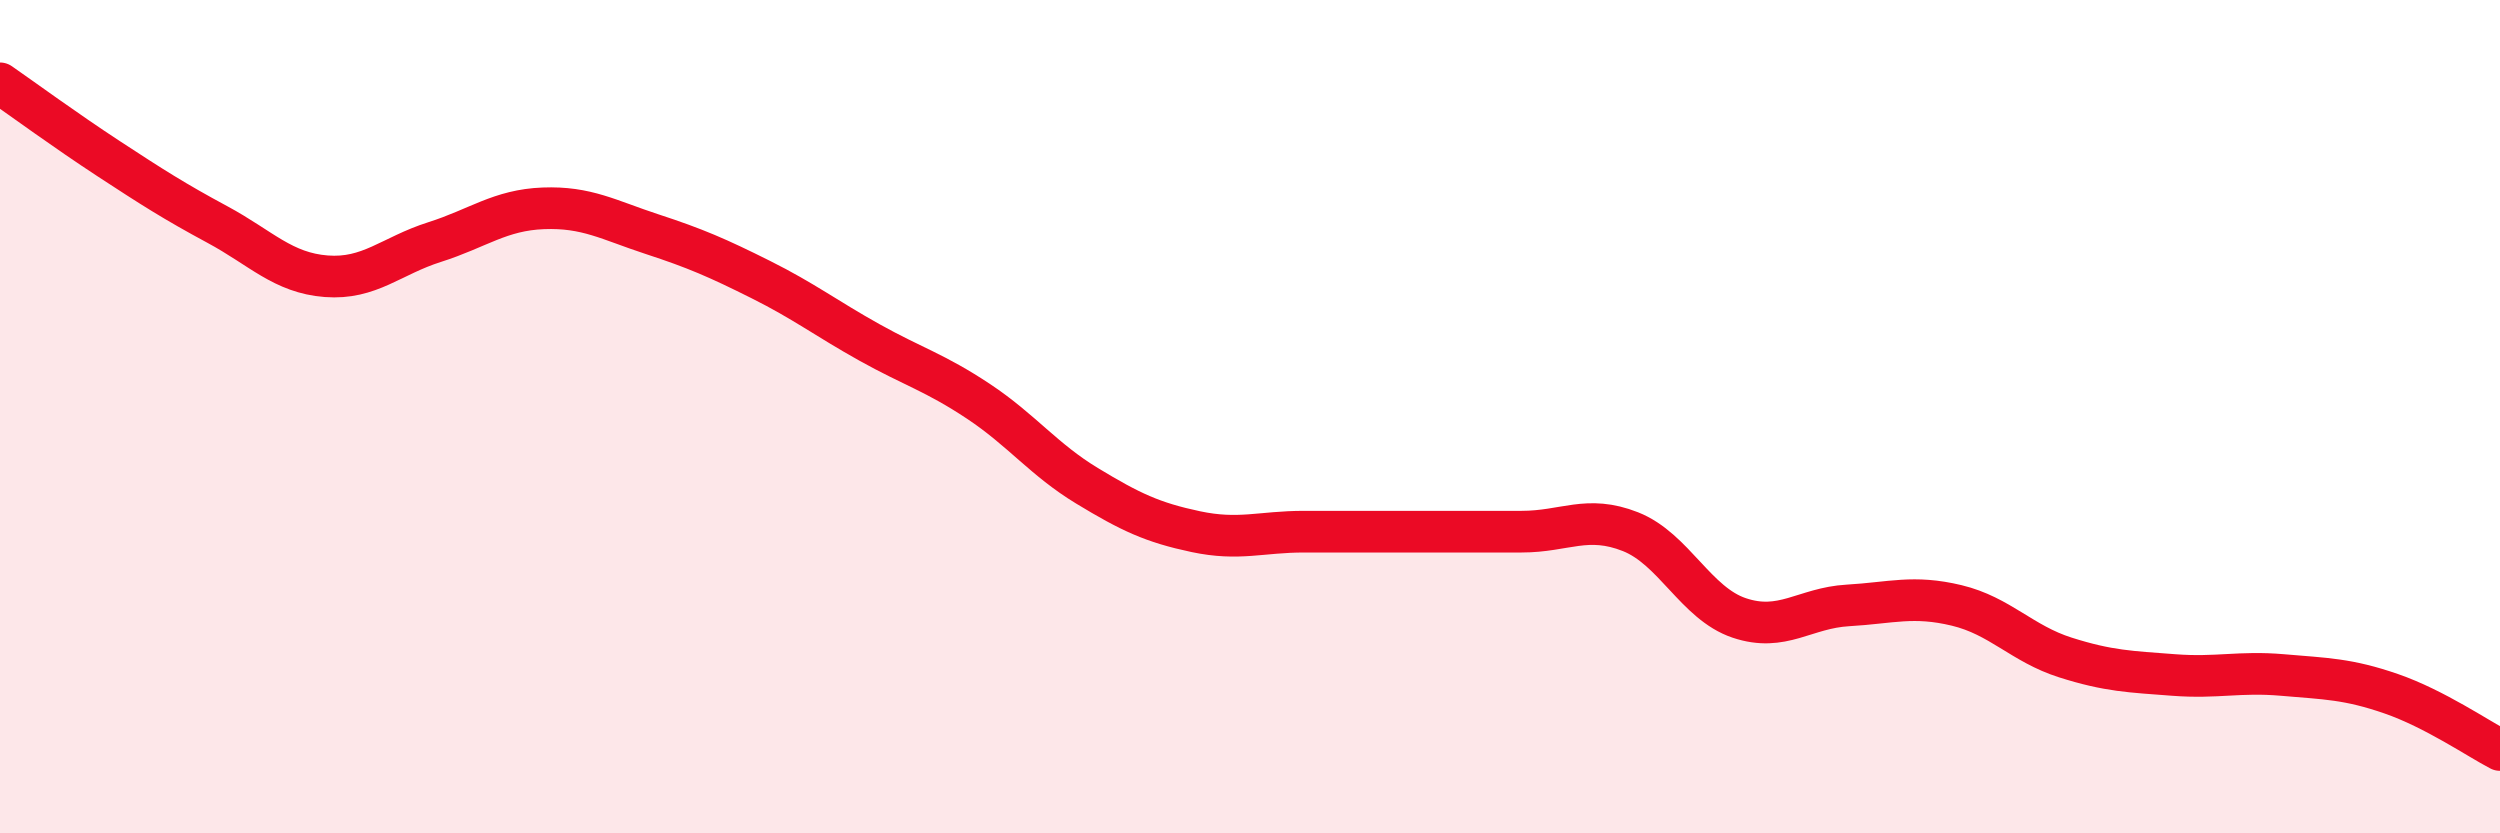
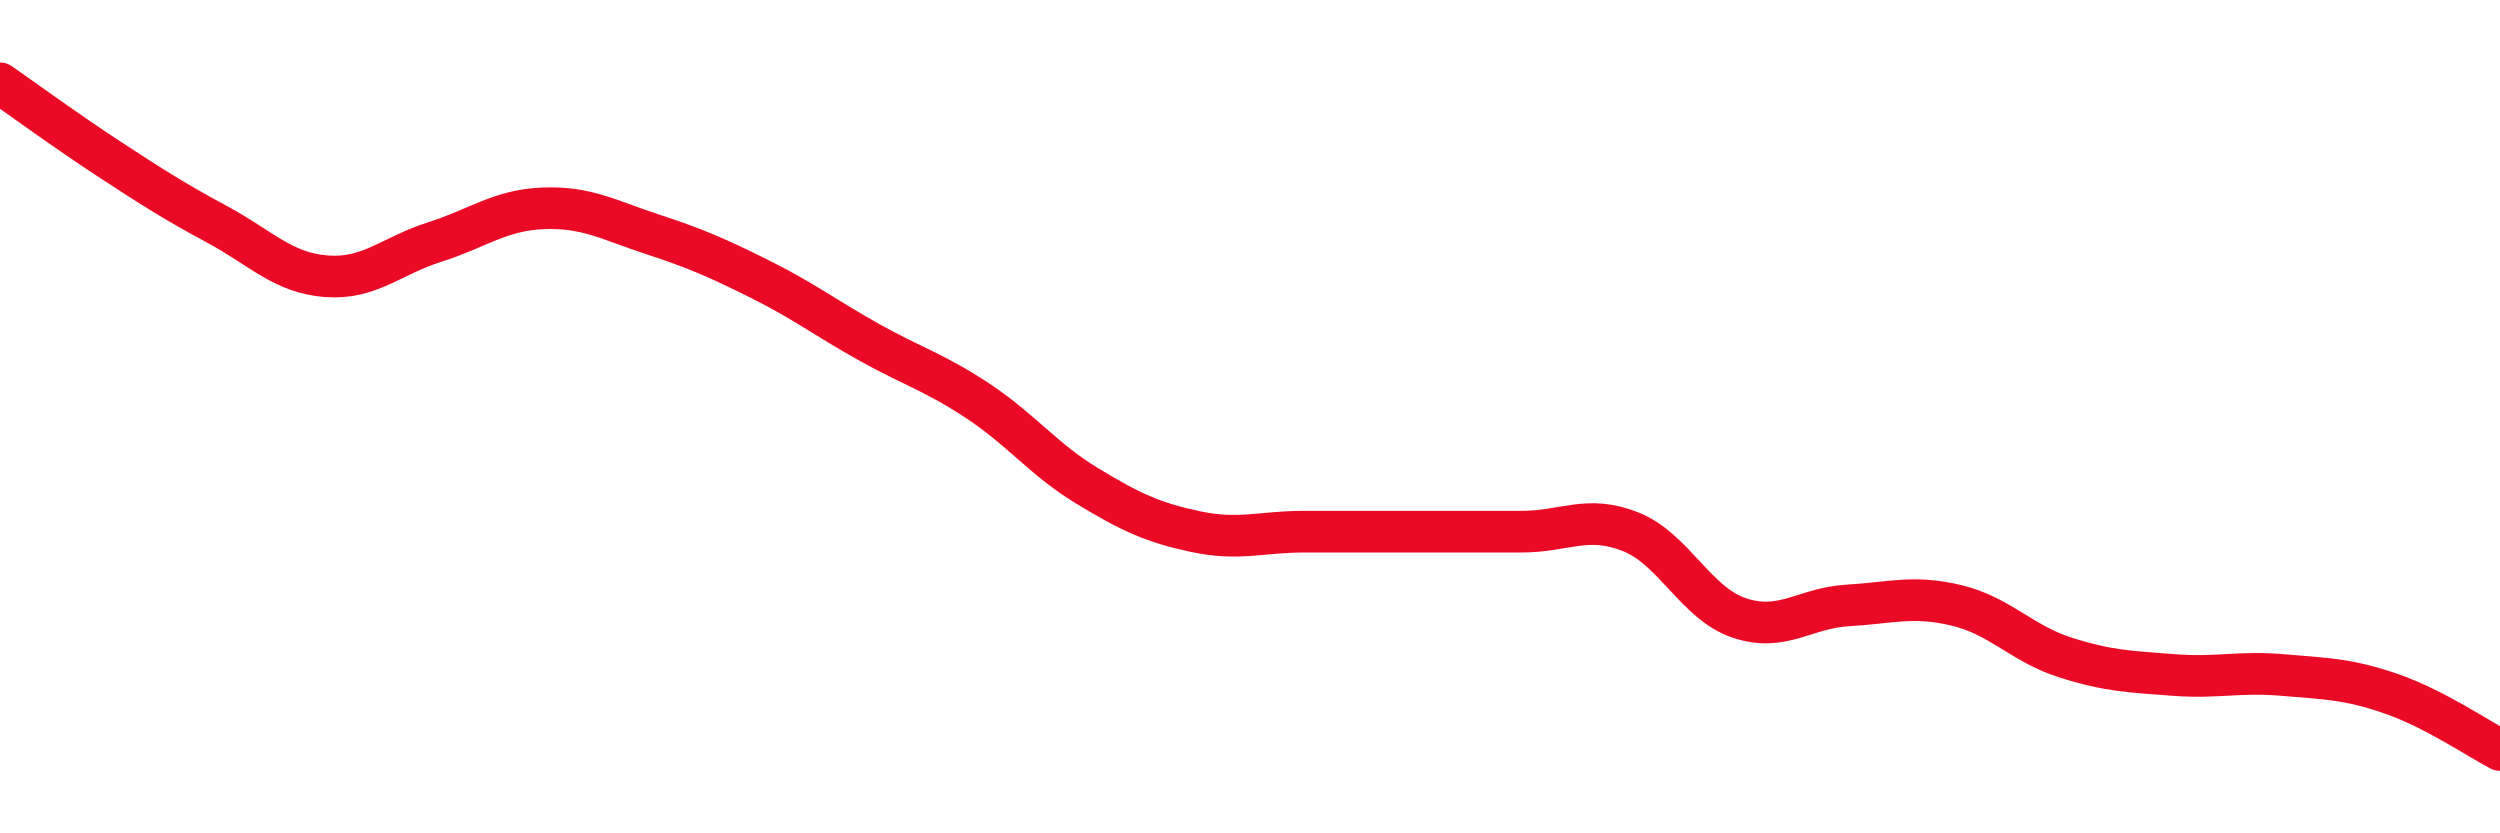
<svg xmlns="http://www.w3.org/2000/svg" width="60" height="20" viewBox="0 0 60 20">
-   <path d="M 0,2 C 0.52,2.36 1.57,3.13 2.61,3.81 C 3.65,4.49 4.18,4.83 5.22,5.39 C 6.26,5.95 6.79,6.55 7.83,6.63 C 8.87,6.71 9.39,6.14 10.43,5.81 C 11.47,5.48 12,5.04 13.04,5 C 14.08,4.96 14.61,5.28 15.65,5.62 C 16.69,5.96 17.22,6.19 18.26,6.71 C 19.3,7.23 19.83,7.64 20.87,8.22 C 21.91,8.8 22.44,8.94 23.48,9.63 C 24.52,10.32 25.05,11.03 26.09,11.66 C 27.13,12.29 27.66,12.54 28.7,12.76 C 29.74,12.98 30.26,12.76 31.3,12.76 C 32.34,12.76 32.87,12.76 33.91,12.76 C 34.95,12.76 35.48,12.76 36.52,12.76 C 37.56,12.76 38.09,12.35 39.13,12.76 C 40.17,13.17 40.7,14.48 41.74,14.83 C 42.78,15.18 43.31,14.59 44.35,14.53 C 45.39,14.47 45.92,14.28 46.96,14.53 C 48,14.78 48.53,15.45 49.57,15.78 C 50.61,16.11 51.13,16.12 52.17,16.2 C 53.21,16.28 53.74,16.11 54.78,16.2 C 55.82,16.29 56.35,16.29 57.39,16.65 C 58.43,17.01 59.48,17.73 60,18L60 20L0 20Z" fill="#EB0A25" opacity="0.1" stroke-linecap="round" stroke-linejoin="round" />
  <path d="M 0,2 C 0.52,2.36 1.57,3.13 2.61,3.81 C 3.65,4.49 4.18,4.83 5.22,5.39 C 6.26,5.95 6.79,6.55 7.83,6.63 C 8.87,6.71 9.39,6.14 10.43,5.81 C 11.47,5.48 12,5.04 13.04,5 C 14.08,4.96 14.61,5.28 15.65,5.62 C 16.69,5.96 17.22,6.19 18.26,6.71 C 19.3,7.23 19.83,7.64 20.87,8.22 C 21.91,8.8 22.44,8.94 23.48,9.63 C 24.52,10.32 25.05,11.03 26.09,11.66 C 27.13,12.29 27.66,12.54 28.7,12.76 C 29.74,12.98 30.26,12.76 31.3,12.76 C 32.34,12.76 32.87,12.76 33.91,12.76 C 34.95,12.76 35.48,12.76 36.52,12.76 C 37.56,12.76 38.09,12.35 39.13,12.76 C 40.17,13.17 40.7,14.48 41.74,14.83 C 42.78,15.18 43.31,14.59 44.35,14.53 C 45.39,14.47 45.92,14.28 46.96,14.53 C 48,14.78 48.53,15.45 49.57,15.78 C 50.61,16.11 51.13,16.12 52.17,16.2 C 53.21,16.28 53.74,16.11 54.78,16.2 C 55.82,16.29 56.35,16.29 57.39,16.65 C 58.43,17.01 59.48,17.73 60,18" stroke="#EB0A25" stroke-width="1" fill="none" stroke-linecap="round" stroke-linejoin="round" />
</svg>